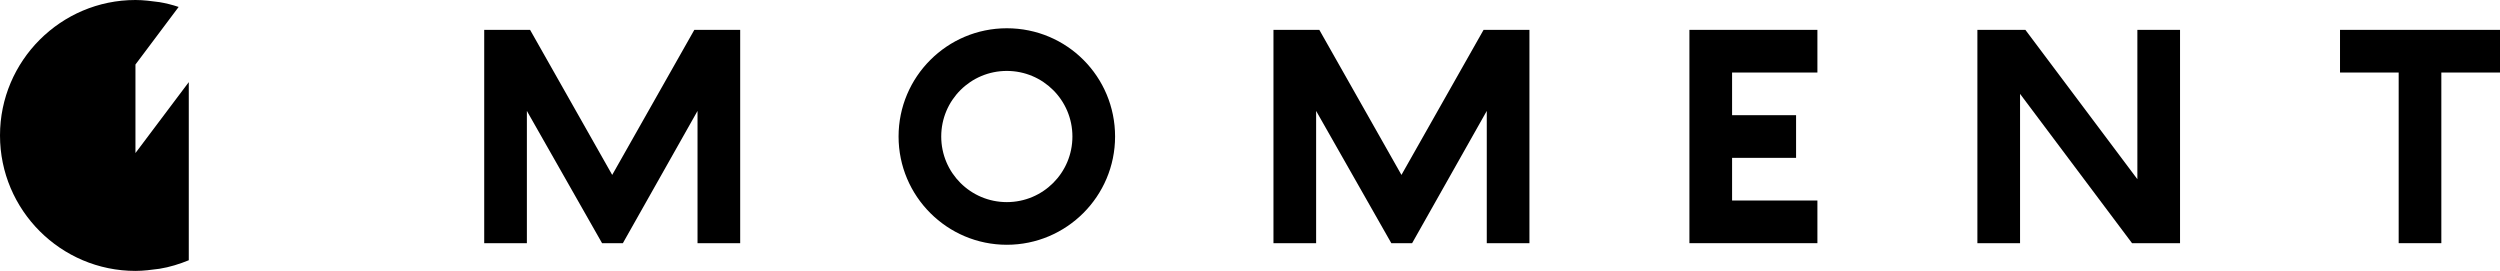
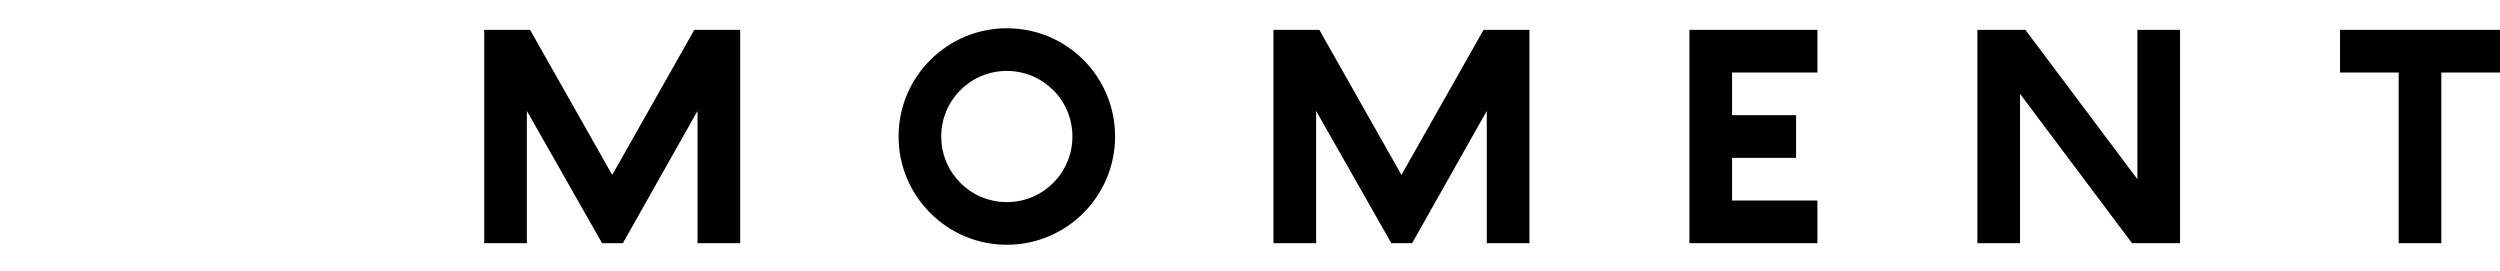
<svg xmlns="http://www.w3.org/2000/svg" version="1.1" id="レイヤー_1" x="0px" y="0px" viewBox="0 0 468.8 50.8" style="enable-background:new 0 0 468.8 50.8;" xml:space="preserve">
  <g>
    <path d="M188.8,13.3c6.8,0,12.3,5.5,12.3,12.3s-5.5,12.3-12.3,12.3s-12.3-5.5-12.3-12.3S182,13.3,188.8,13.3 M188.8,5.3   c-11.2,0-20.3,9.1-20.3,20.3s9.1,20.3,20.3,20.3s20.3-9.1,20.3-20.3S200.1,5.3,188.8,5.3L188.8,5.3z" />
    <polygon points="468.8,5.6 457.8,5.6 449.8,5.6 438.8,5.6 438.8,13.6 449.8,13.6 449.8,45.6 457.8,45.6 457.8,13.6 468.8,13.6  " />
    <polygon points="340.8,13.6 340.8,5.6 324.8,5.6 320.8,5.6 316.8,5.6 316.8,45.6 320.8,45.6 324.8,45.6 340.8,45.6 340.8,37.6    324.8,37.6 324.8,29.6 336.8,29.6 336.8,21.6 324.8,21.6 324.8,13.6  " />
    <g>
      <polygon points="114.8,32.8 99.4,5.6 90.8,5.6 90.8,45.6 98.8,45.6 98.8,20.8 112.9,45.6 116.8,45.6 130.8,20.8 130.8,45.6     138.8,45.6 138.8,5.6 130.2,5.6   " />
    </g>
    <g>
      <polygon points="262.8,32.8 247.4,5.6 238.8,5.6 238.8,45.6 246.8,45.6 246.8,20.8 260.9,45.6 264.8,45.6 278.8,20.8 278.8,45.6     286.8,45.6 286.8,5.6 278.2,5.6   " />
    </g>
    <g>
      <polygon points="370.8,45.6 378.8,45.6 378.8,17.6 399.8,45.6 408.8,45.6 408.8,5.6 400.8,5.6 400.8,33.6 379.8,5.6 370.8,5.6       " />
    </g>
    <g>
-       <path d="M25.4,12.1l8.1-10.8c-1.2-0.4-2.4-0.7-3.6-0.9C28.4,0.2,26.9,0,25.4,0C11.4,0,0,11.4,0,25.4c0,14,11.4,25.4,25.4,25.4    c1.5,0,3-0.2,4.5-0.4c1.9-0.3,3.8-0.9,5.5-1.6V15.4l-10,13.3V12.1z" />
-     </g>
+       </g>
  </g>
</svg>